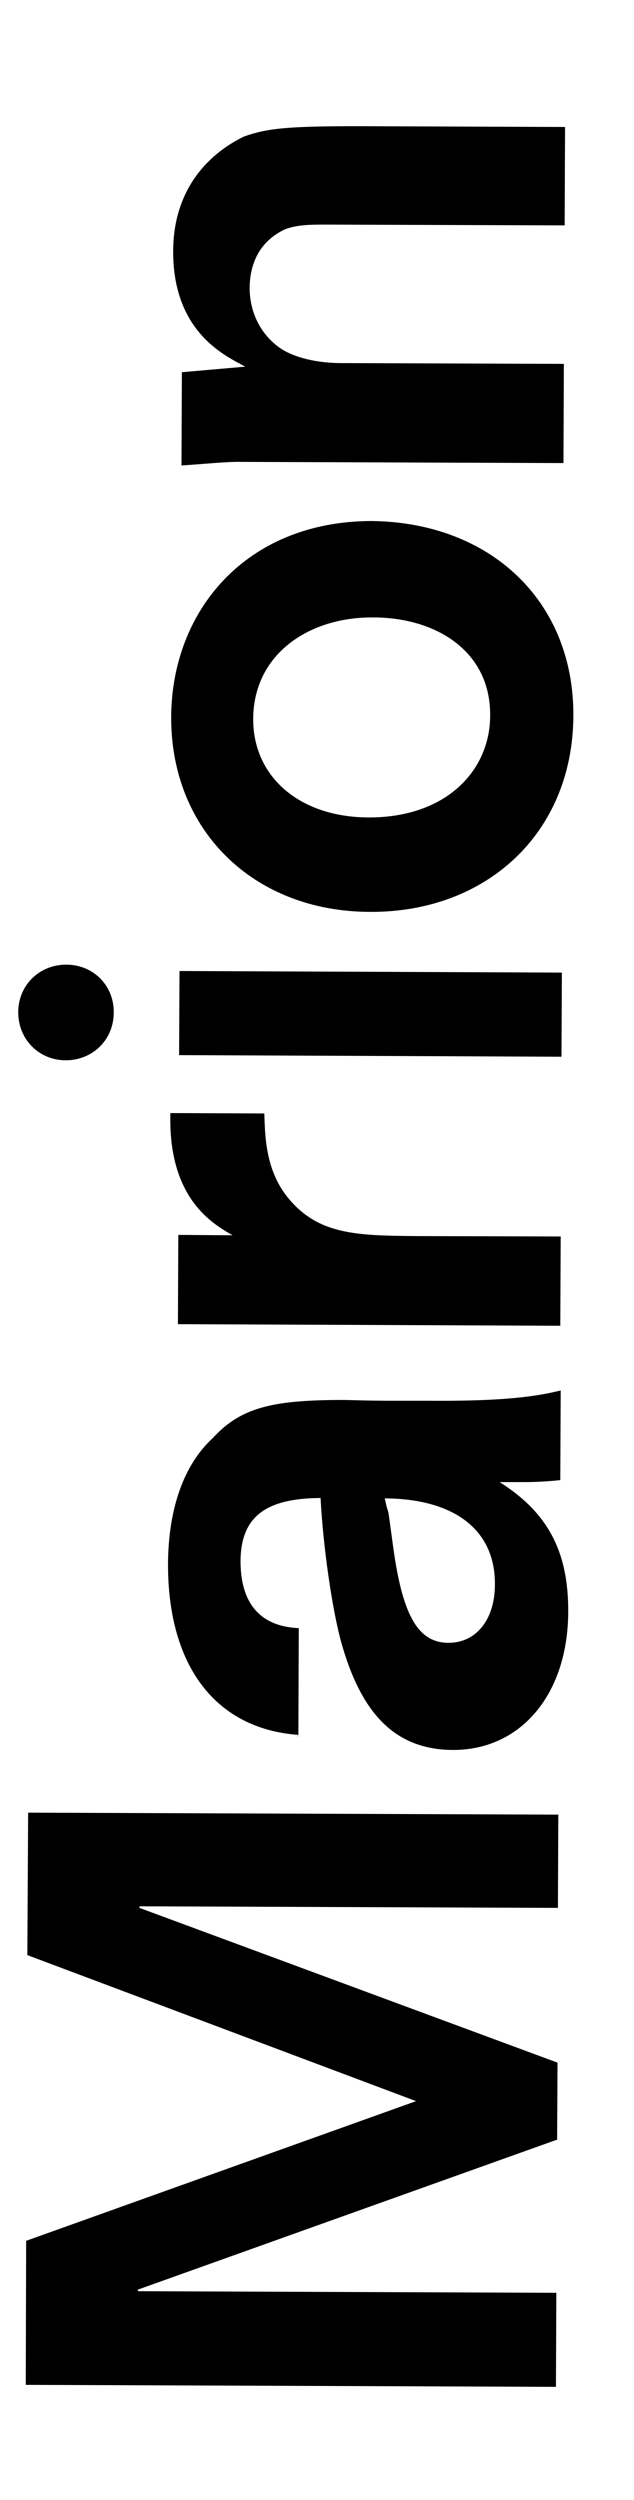
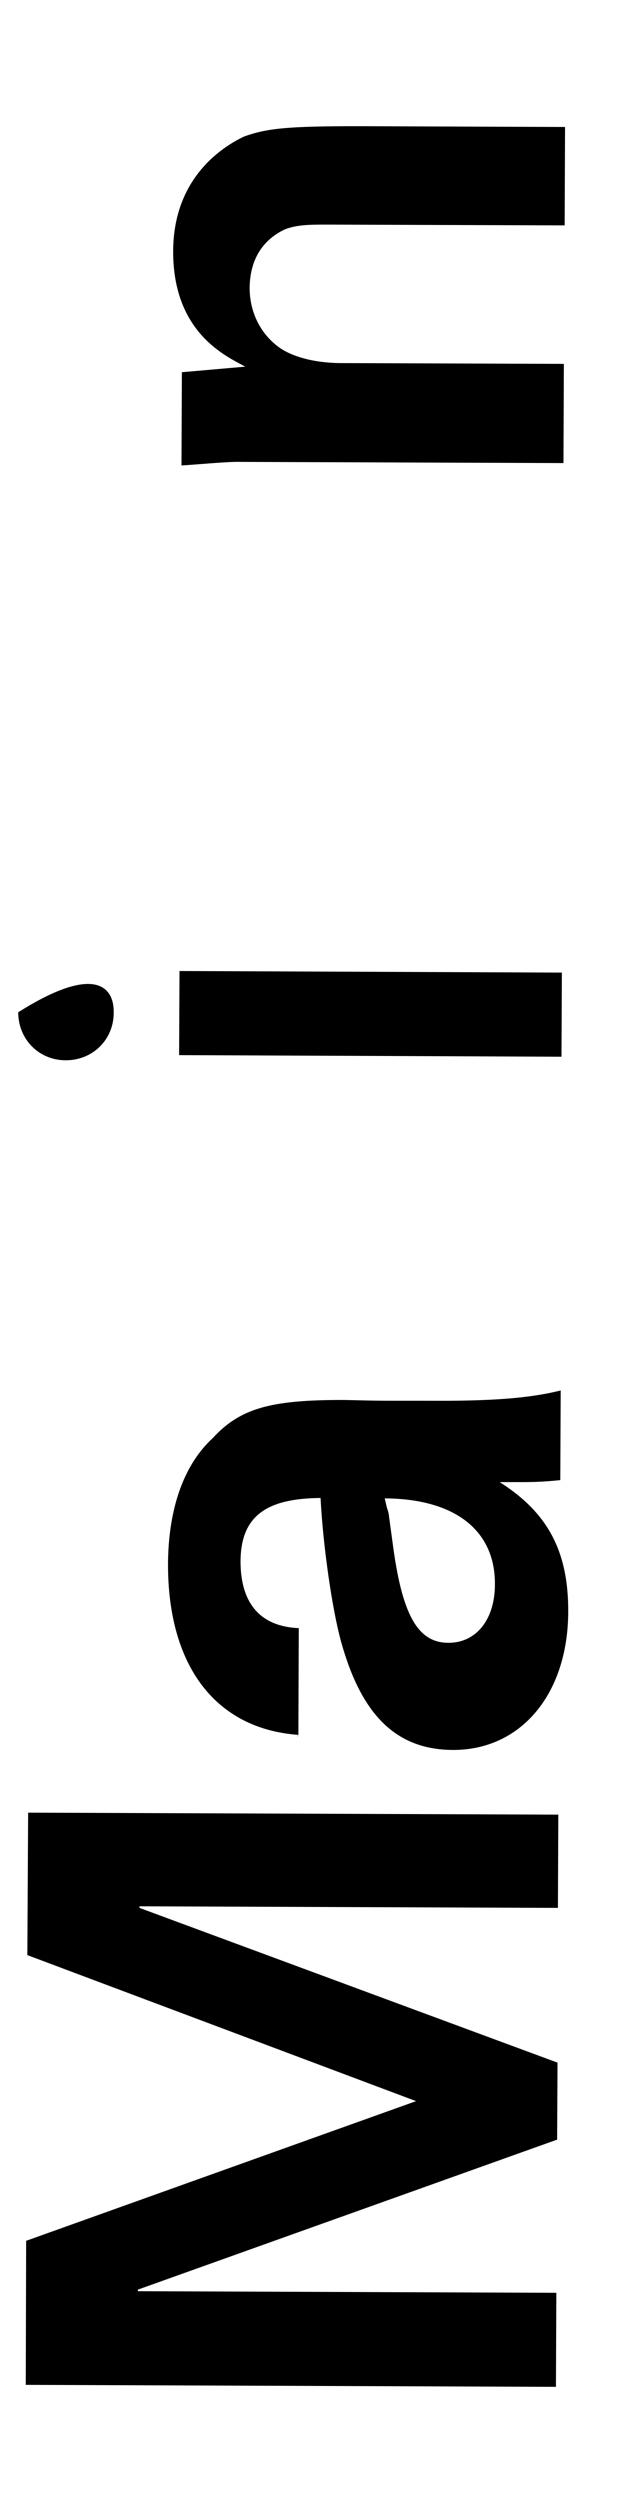
<svg xmlns="http://www.w3.org/2000/svg" version="1.1" id="Calque_1" x="0px" y="0px" viewBox="0 0 160 630" style="enable-background:new 0 0 160 630;" xml:space="preserve">
  <polygon id="XMLID_14_" points="6.9,492.7 105,529.5 6.6,564.7 6.5,601 140.3,601.5 140.4,577.8 34.8,577.4 34.8,577 140.6,539.2   140.7,519.8 35.2,480.8 35.2,480.4 140.8,480.8 140.9,457.3 7.1,456.8 " />
  <path id="XMLID_10_" d="M98.1,381.6l1.2,8.8c2.4,17.1,6.4,23.6,13.9,23.6c7,0,11.7-5.9,11.7-14.7c0.1-13.8-10.3-21.6-27.8-21.7  l0.5,2.2C97.9,380.7,98.1,381.4,98.1,381.6 M75.1,437.4v0.2l0.2-0.2H75.1z M42.4,394c0.1-13.7,3.9-24.8,11.3-31.6  c6.9-7.5,14.6-9.6,32.6-9.6c2,0,6.3,0.2,13.1,0.2l9,0c15.3,0.1,25.2-0.6,33.1-2.6l-0.1,22.6c-4.9,0.5-7.4,0.5-10.6,0.5l-4.7,0  c12,7.6,17.4,17.3,17.3,32.8c-0.1,20.7-12,34.8-29.2,34.7c-14.6-0.1-23.1-9.3-28.1-27.2c-2.3-8.3-4.6-24.4-5.2-36.3  c-14,0.1-20.1,4.8-20.2,15.9c0,10.8,5.1,16.5,14.7,16.9l-0.1,26.9C54.4,435.7,42.3,419.8,42.4,394" />
-   <path id="XMLID_9_" d="M58.7,311.3c-5-2.9-16.3-9.2-15.7-30.8l23.7,0.1c0.2,4.9,0.1,13.8,5.7,20.9c7.7,9.7,17.4,9.9,33.4,10  l35.7,0.1l-0.1,22.5l-96.5-0.4l0.1-22.5L58.7,311.3z" />
-   <path id="XMLID_6_" d="M141.8,245.1l-0.1,21.2l-96.5-0.4l0.1-21.2L141.8,245.1z M28.7,255.2c0,6.8-5.3,12-12.1,12  c-6.8,0-12-5.3-12-12.1c0-6.8,5.3-12,12.1-12C23.6,243.1,28.8,248.4,28.7,255.2" />
-   <path id="XMLID_3_" d="M63.9,181.1c-0.1,14.4,11.4,24.8,29,24.9c19.8,0.1,30.8-11.9,30.8-25.7c0.1-16.7-14.4-25-30.4-24.7  C77.5,155.8,64,165.1,63.9,181.1 M144.7,180.3c-0.1,29.8-22.1,49.7-51.4,49.5c-29.3-0.1-50.2-20.5-50.1-49.1  c0.1-26.6,18.7-49.3,50.5-49.4C123.7,131.6,144.8,151.4,144.7,180.3" />
+   <path id="XMLID_6_" d="M141.8,245.1l-0.1,21.2l-96.5-0.4l0.1-21.2L141.8,245.1z M28.7,255.2c0,6.8-5.3,12-12.1,12  c-6.8,0-12-5.3-12-12.1C23.6,243.1,28.8,248.4,28.7,255.2" />
  <path id="XMLID_2_" d="M45.8,117.3l0.1-23.5l16-1.4c-4.5-2.5-18.3-8.3-18.2-29.2c0.1-17.8,11.6-25.8,17.9-28.8  c5.9-2.1,11.1-2.6,29.1-2.6l51.9,0.2l-0.1,24.8l-60-0.2c-4.1,0-7.5,0-10.6,1.2c-4.9,2.3-8.8,6.8-8.9,14.7c0,6.5,3,12,7.8,15.3  c2.7,1.8,7.7,3.6,14.9,3.7l56.6,0.2l-0.1,25l-81.4-0.3C57.5,116.3,50.7,117,45.8,117.3" />
</svg>